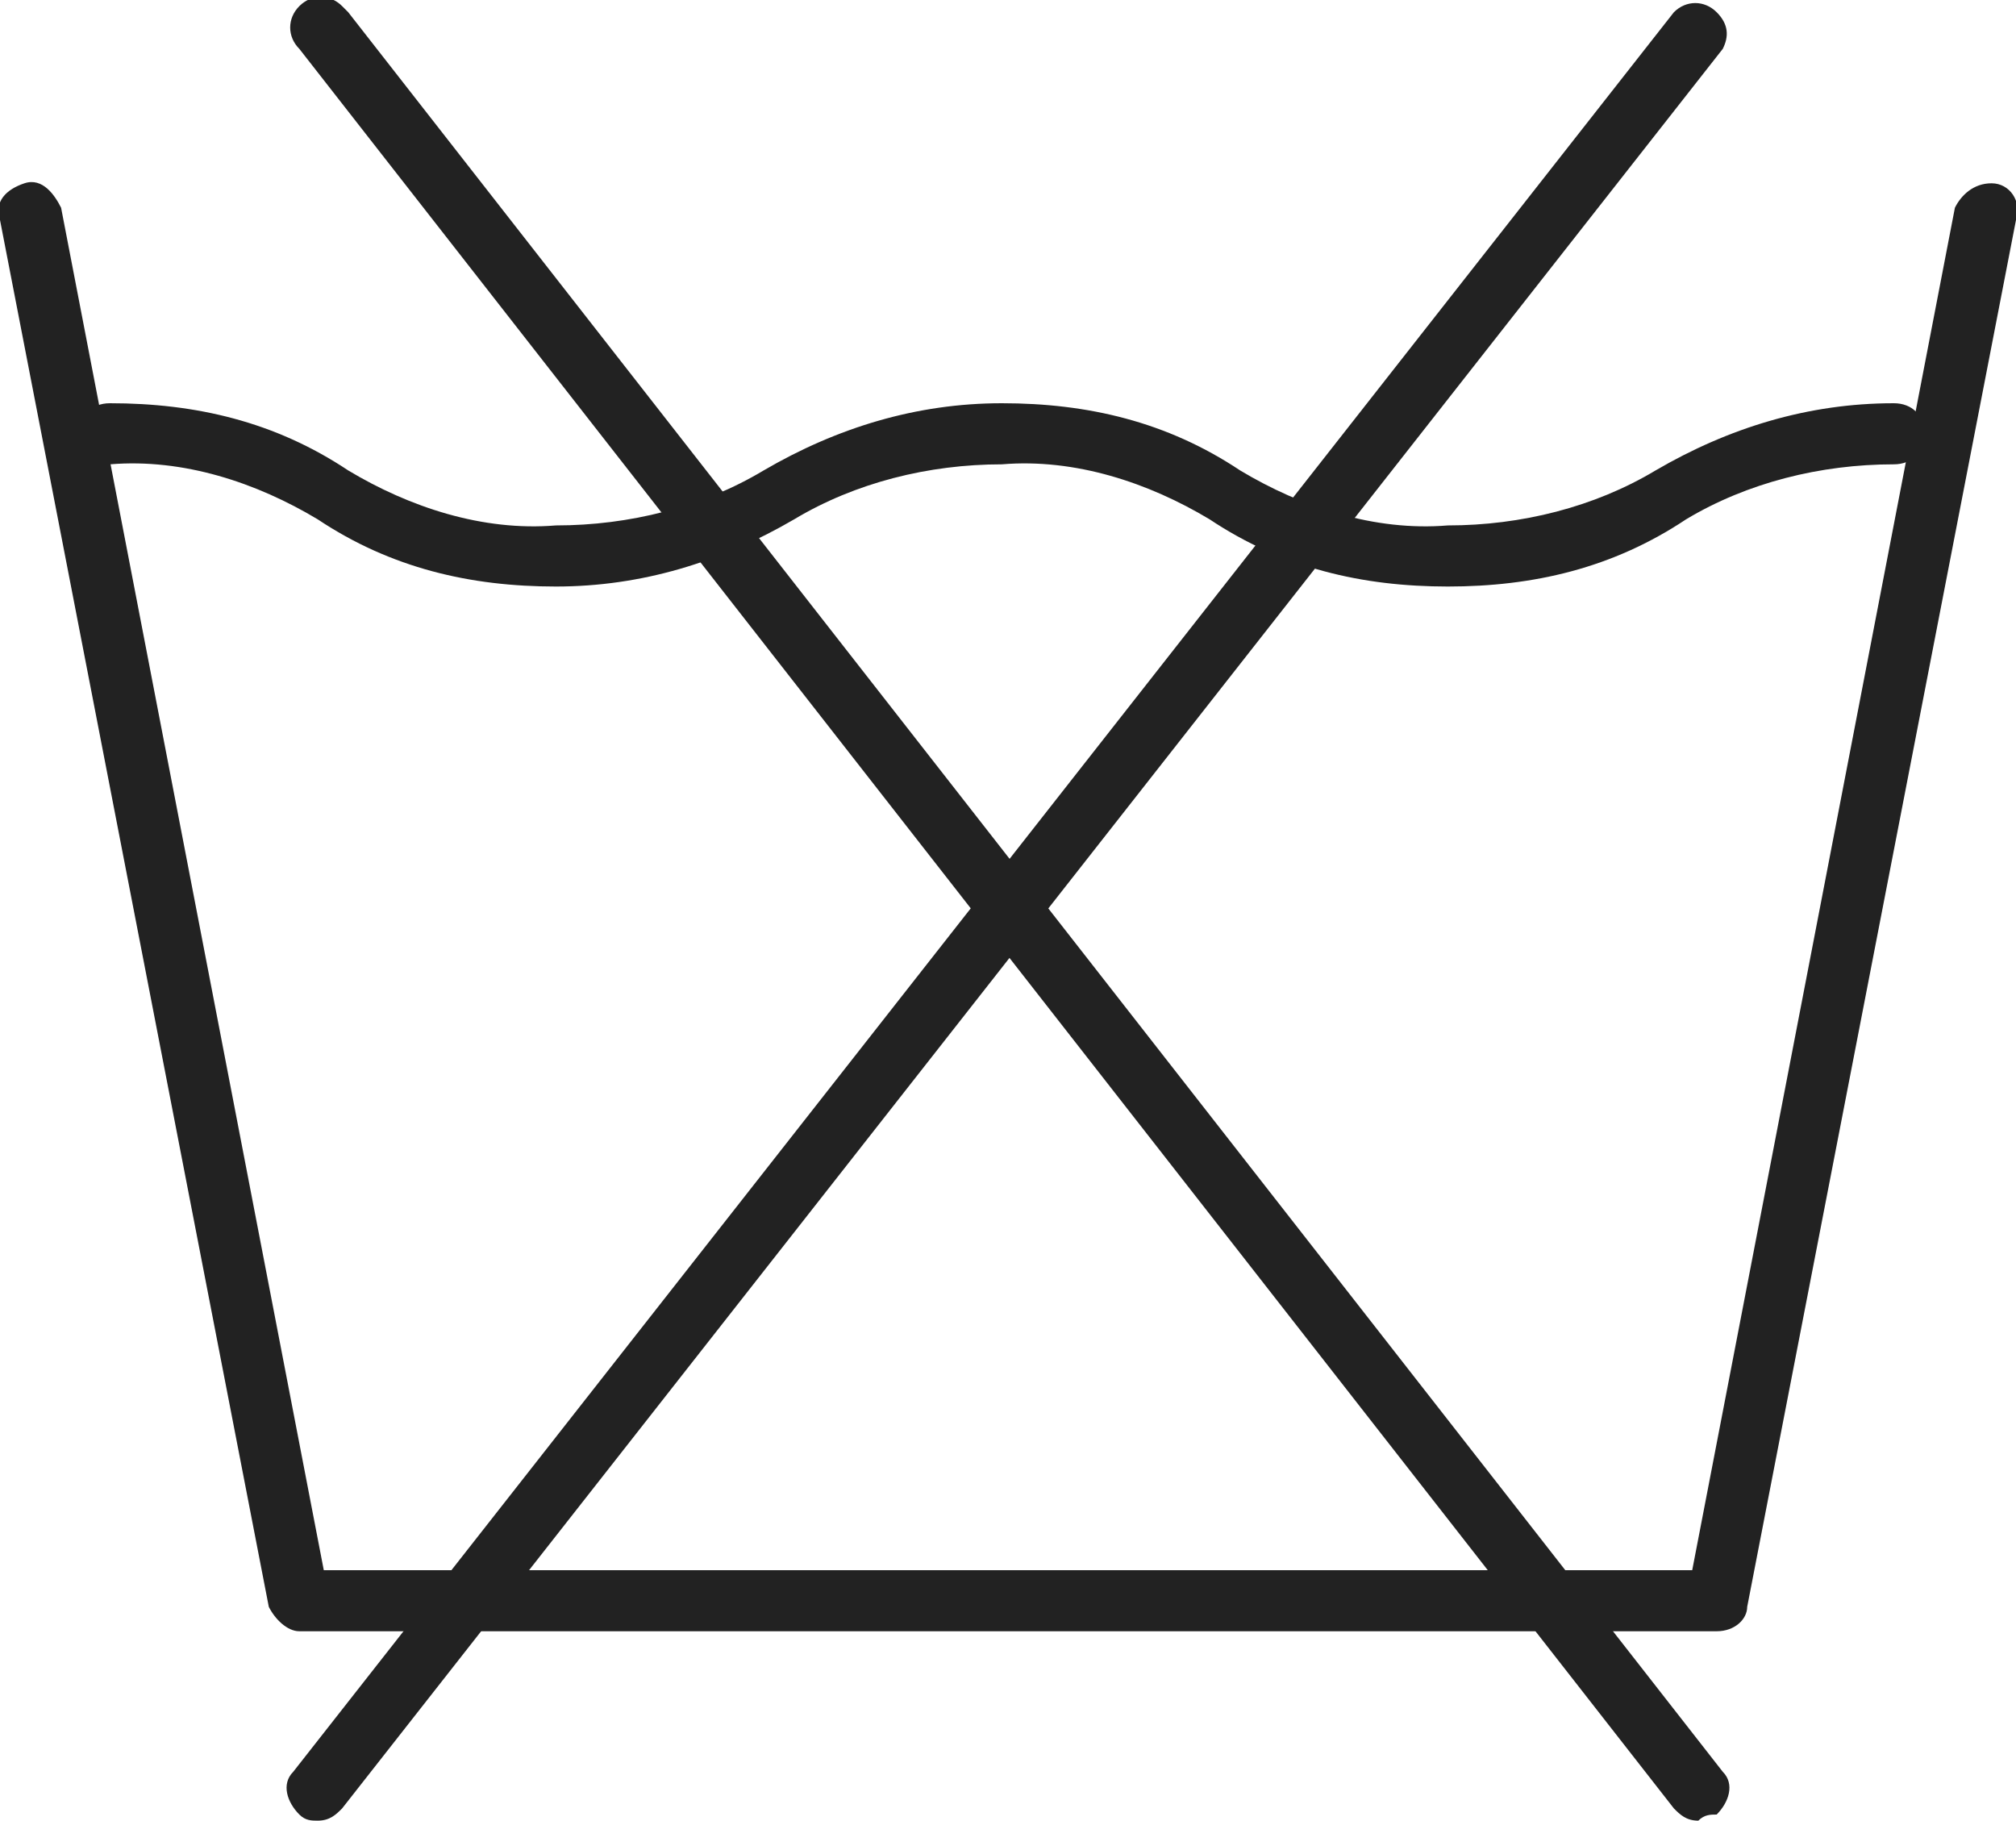
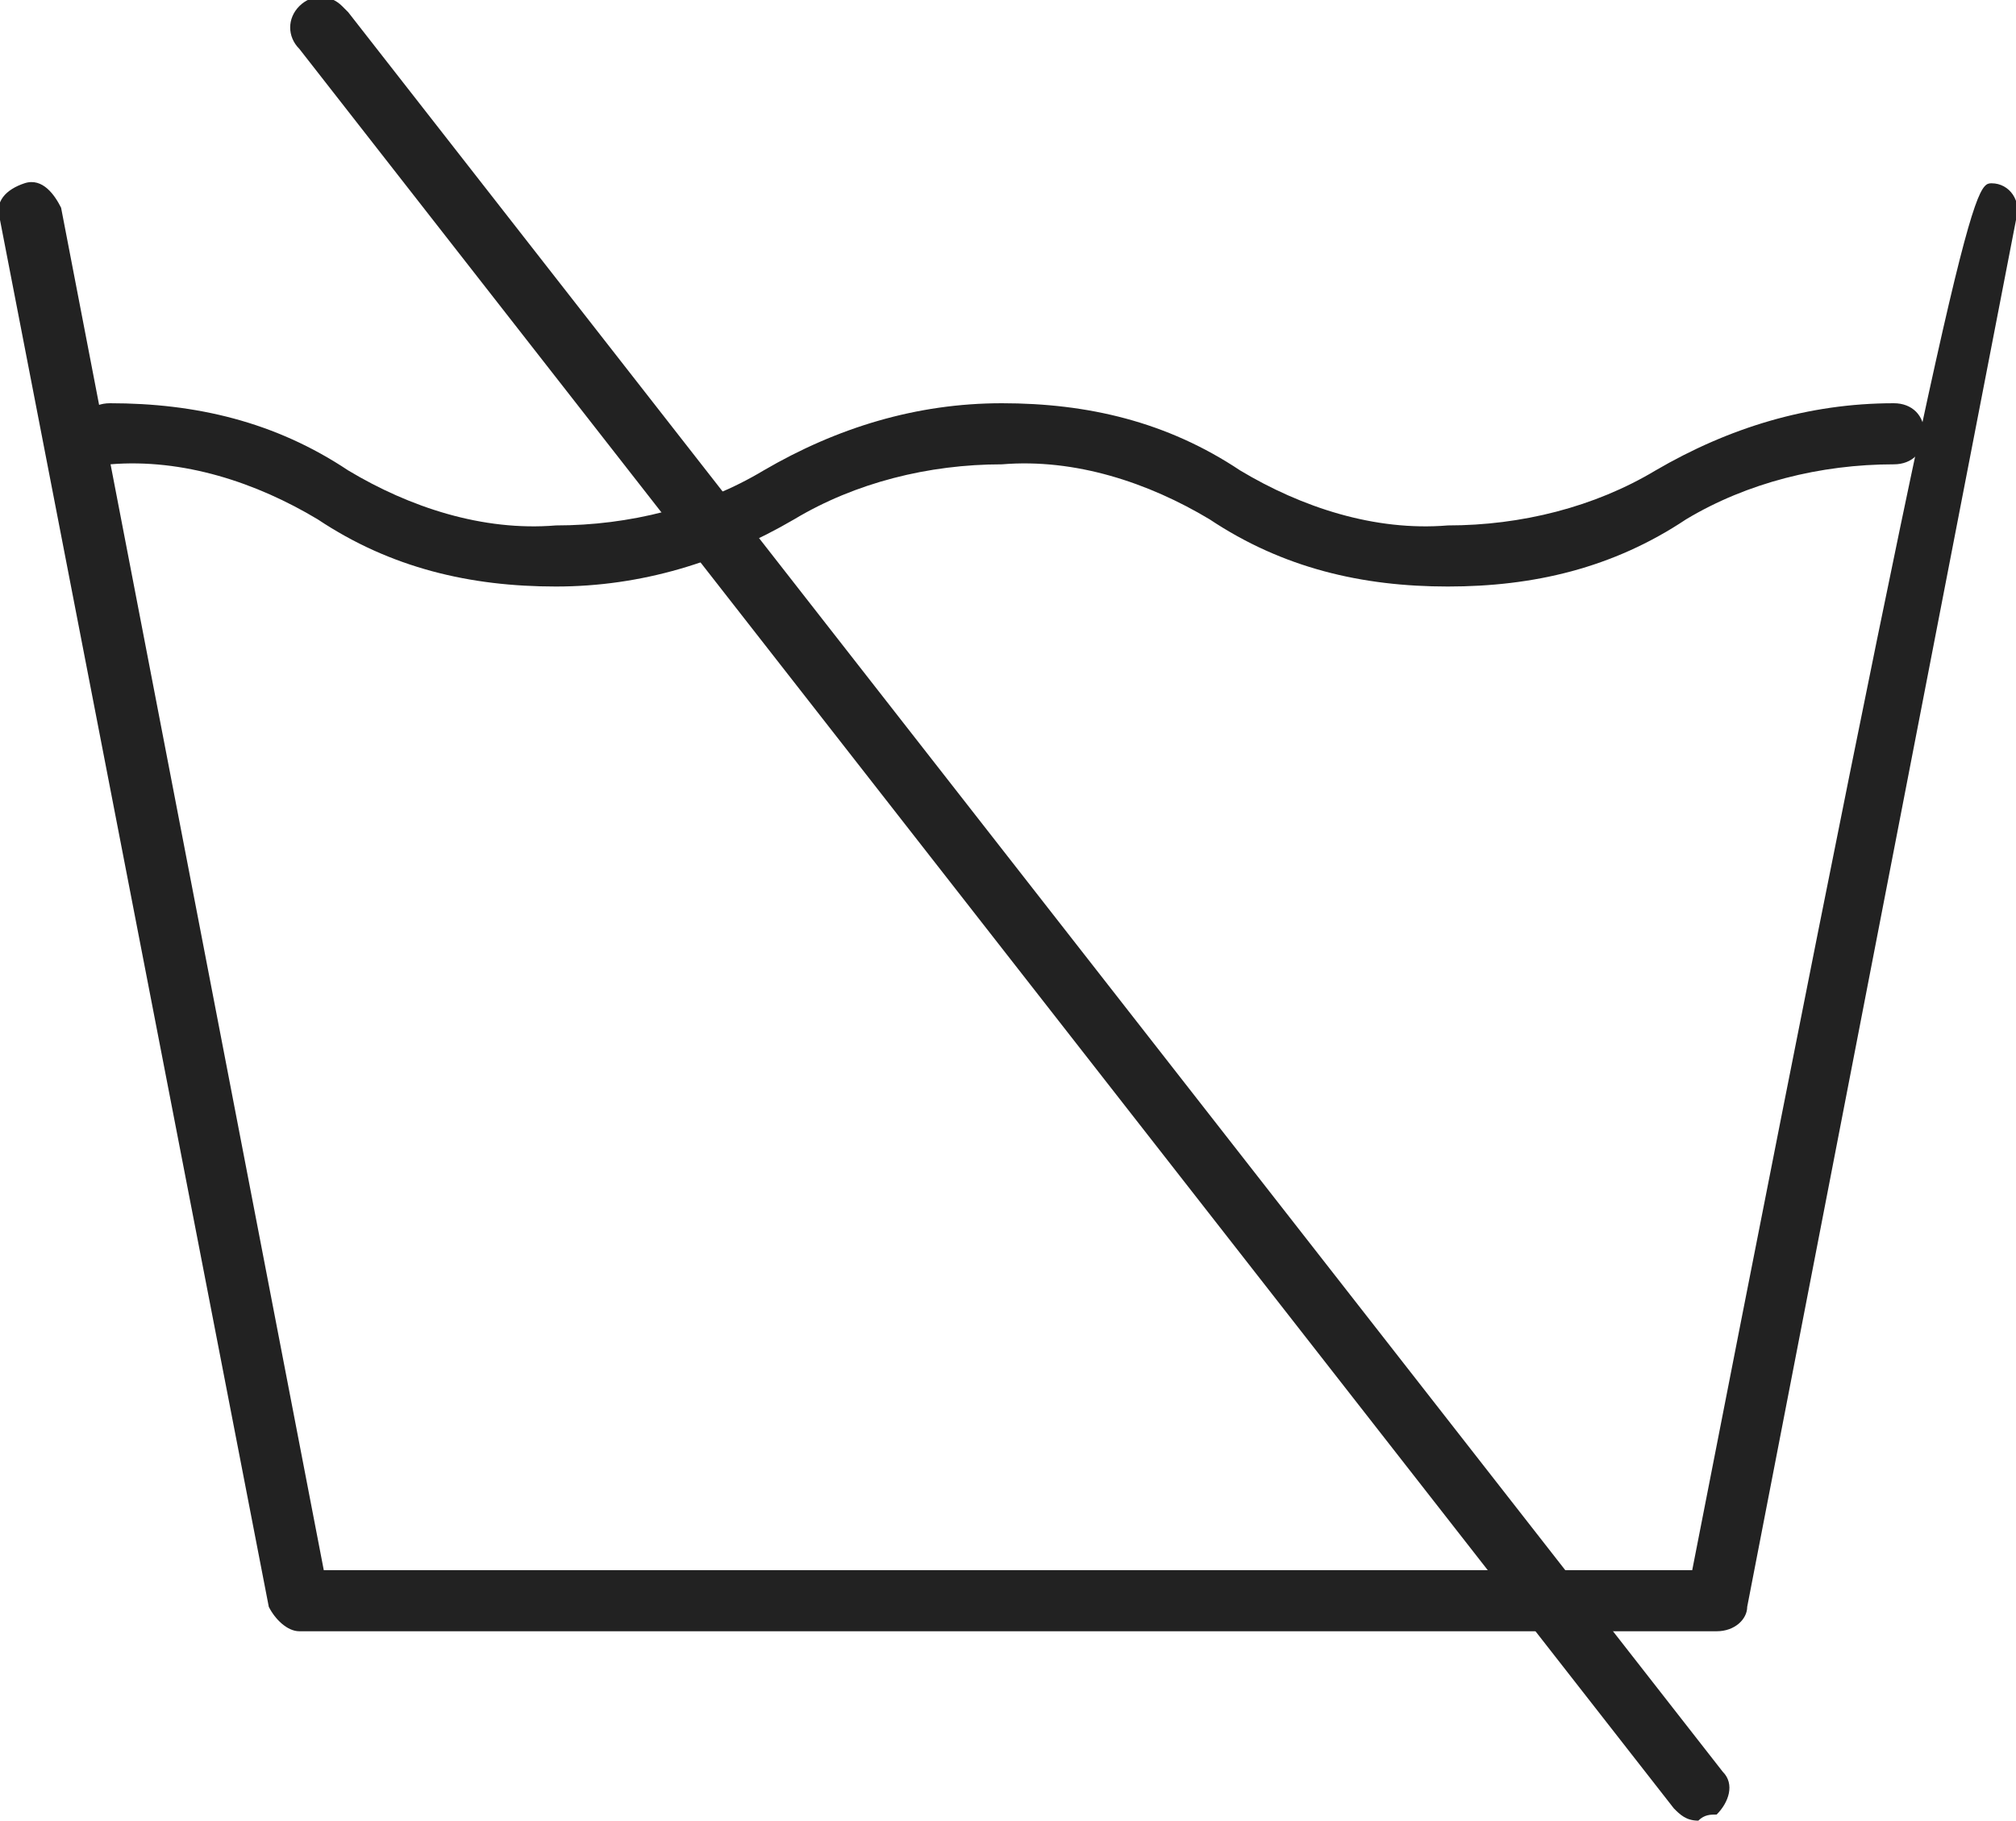
<svg xmlns="http://www.w3.org/2000/svg" version="1.1" id="Livello_1" x="0px" y="0px" viewBox="0 0 33 29.8" style="enable-background:new 0 0 33 29.8;" xml:space="preserve">
  <style type="text/css">
	.st0{fill:#222222;}
</style>
  <title>Non-lavare</title>
  <g id="Livello_2_1_">
    <g id="Capa_1">
-       <path class="st0" d="M28.1,26.7H4.9c-0.2,0-0.4-0.2-0.5-0.4L0,3.6C-0.1,3.3,0.1,3.1,0.4,3S0.9,3.2,1,3.4l4.3,22.3h22.4L32,3.4    C32.1,3.2,32.3,3,32.6,3s0.5,0.3,0.4,0.6l-4.4,22.7C28.6,26.5,28.4,26.7,28.1,26.7z" />
+       <path class="st0" d="M28.1,26.7H4.9c-0.2,0-0.4-0.2-0.5-0.4L0,3.6C-0.1,3.3,0.1,3.1,0.4,3S0.9,3.2,1,3.4l4.3,22.3h22.4C32.1,3.2,32.3,3,32.6,3s0.5,0.3,0.4,0.6l-4.4,22.7C28.6,26.5,28.4,26.7,28.1,26.7z" />
      <path class="st0" d="M23.7,9.6c-1.4,0-2.7-0.3-3.9-1.1c-1-0.6-2.2-1-3.4-0.9c-1.2,0-2.4,0.3-3.4,0.9c-1.2,0.7-2.5,1.1-3.9,1.1    c-1.4,0-2.7-0.3-3.9-1.1c-1-0.6-2.2-1-3.4-0.9c-0.3,0-0.5-0.2-0.5-0.5c0-0.3,0.2-0.5,0.5-0.5c1.4,0,2.7,0.3,3.9,1.1    c1,0.6,2.2,1,3.4,0.9c1.2,0,2.4-0.3,3.4-0.9c1.2-0.7,2.5-1.1,3.9-1.1c1.4,0,2.7,0.3,3.9,1.1c1,0.6,2.2,1,3.4,0.9    c1.2,0,2.4-0.3,3.4-0.9c1.2-0.7,2.5-1.1,3.9-1.1c0.3,0,0.5,0.2,0.5,0.5c0,0.3-0.2,0.5-0.5,0.5c-1.2,0-2.4,0.3-3.4,0.9    C26.4,9.3,25.1,9.6,23.7,9.6z" />
      <path class="st0" d="M27.8,29.8c-0.2,0-0.3-0.1-0.4-0.2L4.9,0.8c-0.2-0.2-0.2-0.5,0-0.7s0.5-0.2,0.7,0c0,0,0,0,0.1,0.1l22.5,28.8    c0.2,0.2,0.1,0.5-0.1,0.7c0,0,0,0,0,0C28,29.7,27.9,29.7,27.8,29.8z" />
-       <path class="st0" d="M5.2,29.8c-0.1,0-0.2,0-0.3-0.1c-0.2-0.2-0.3-0.5-0.1-0.7c0,0,0,0,0,0L27.4,0.2c0.2-0.2,0.5-0.2,0.7,0    c0.2,0.2,0.2,0.4,0.1,0.6L5.6,29.6C5.5,29.7,5.4,29.8,5.2,29.8z" />
    </g>
  </g>
</svg>